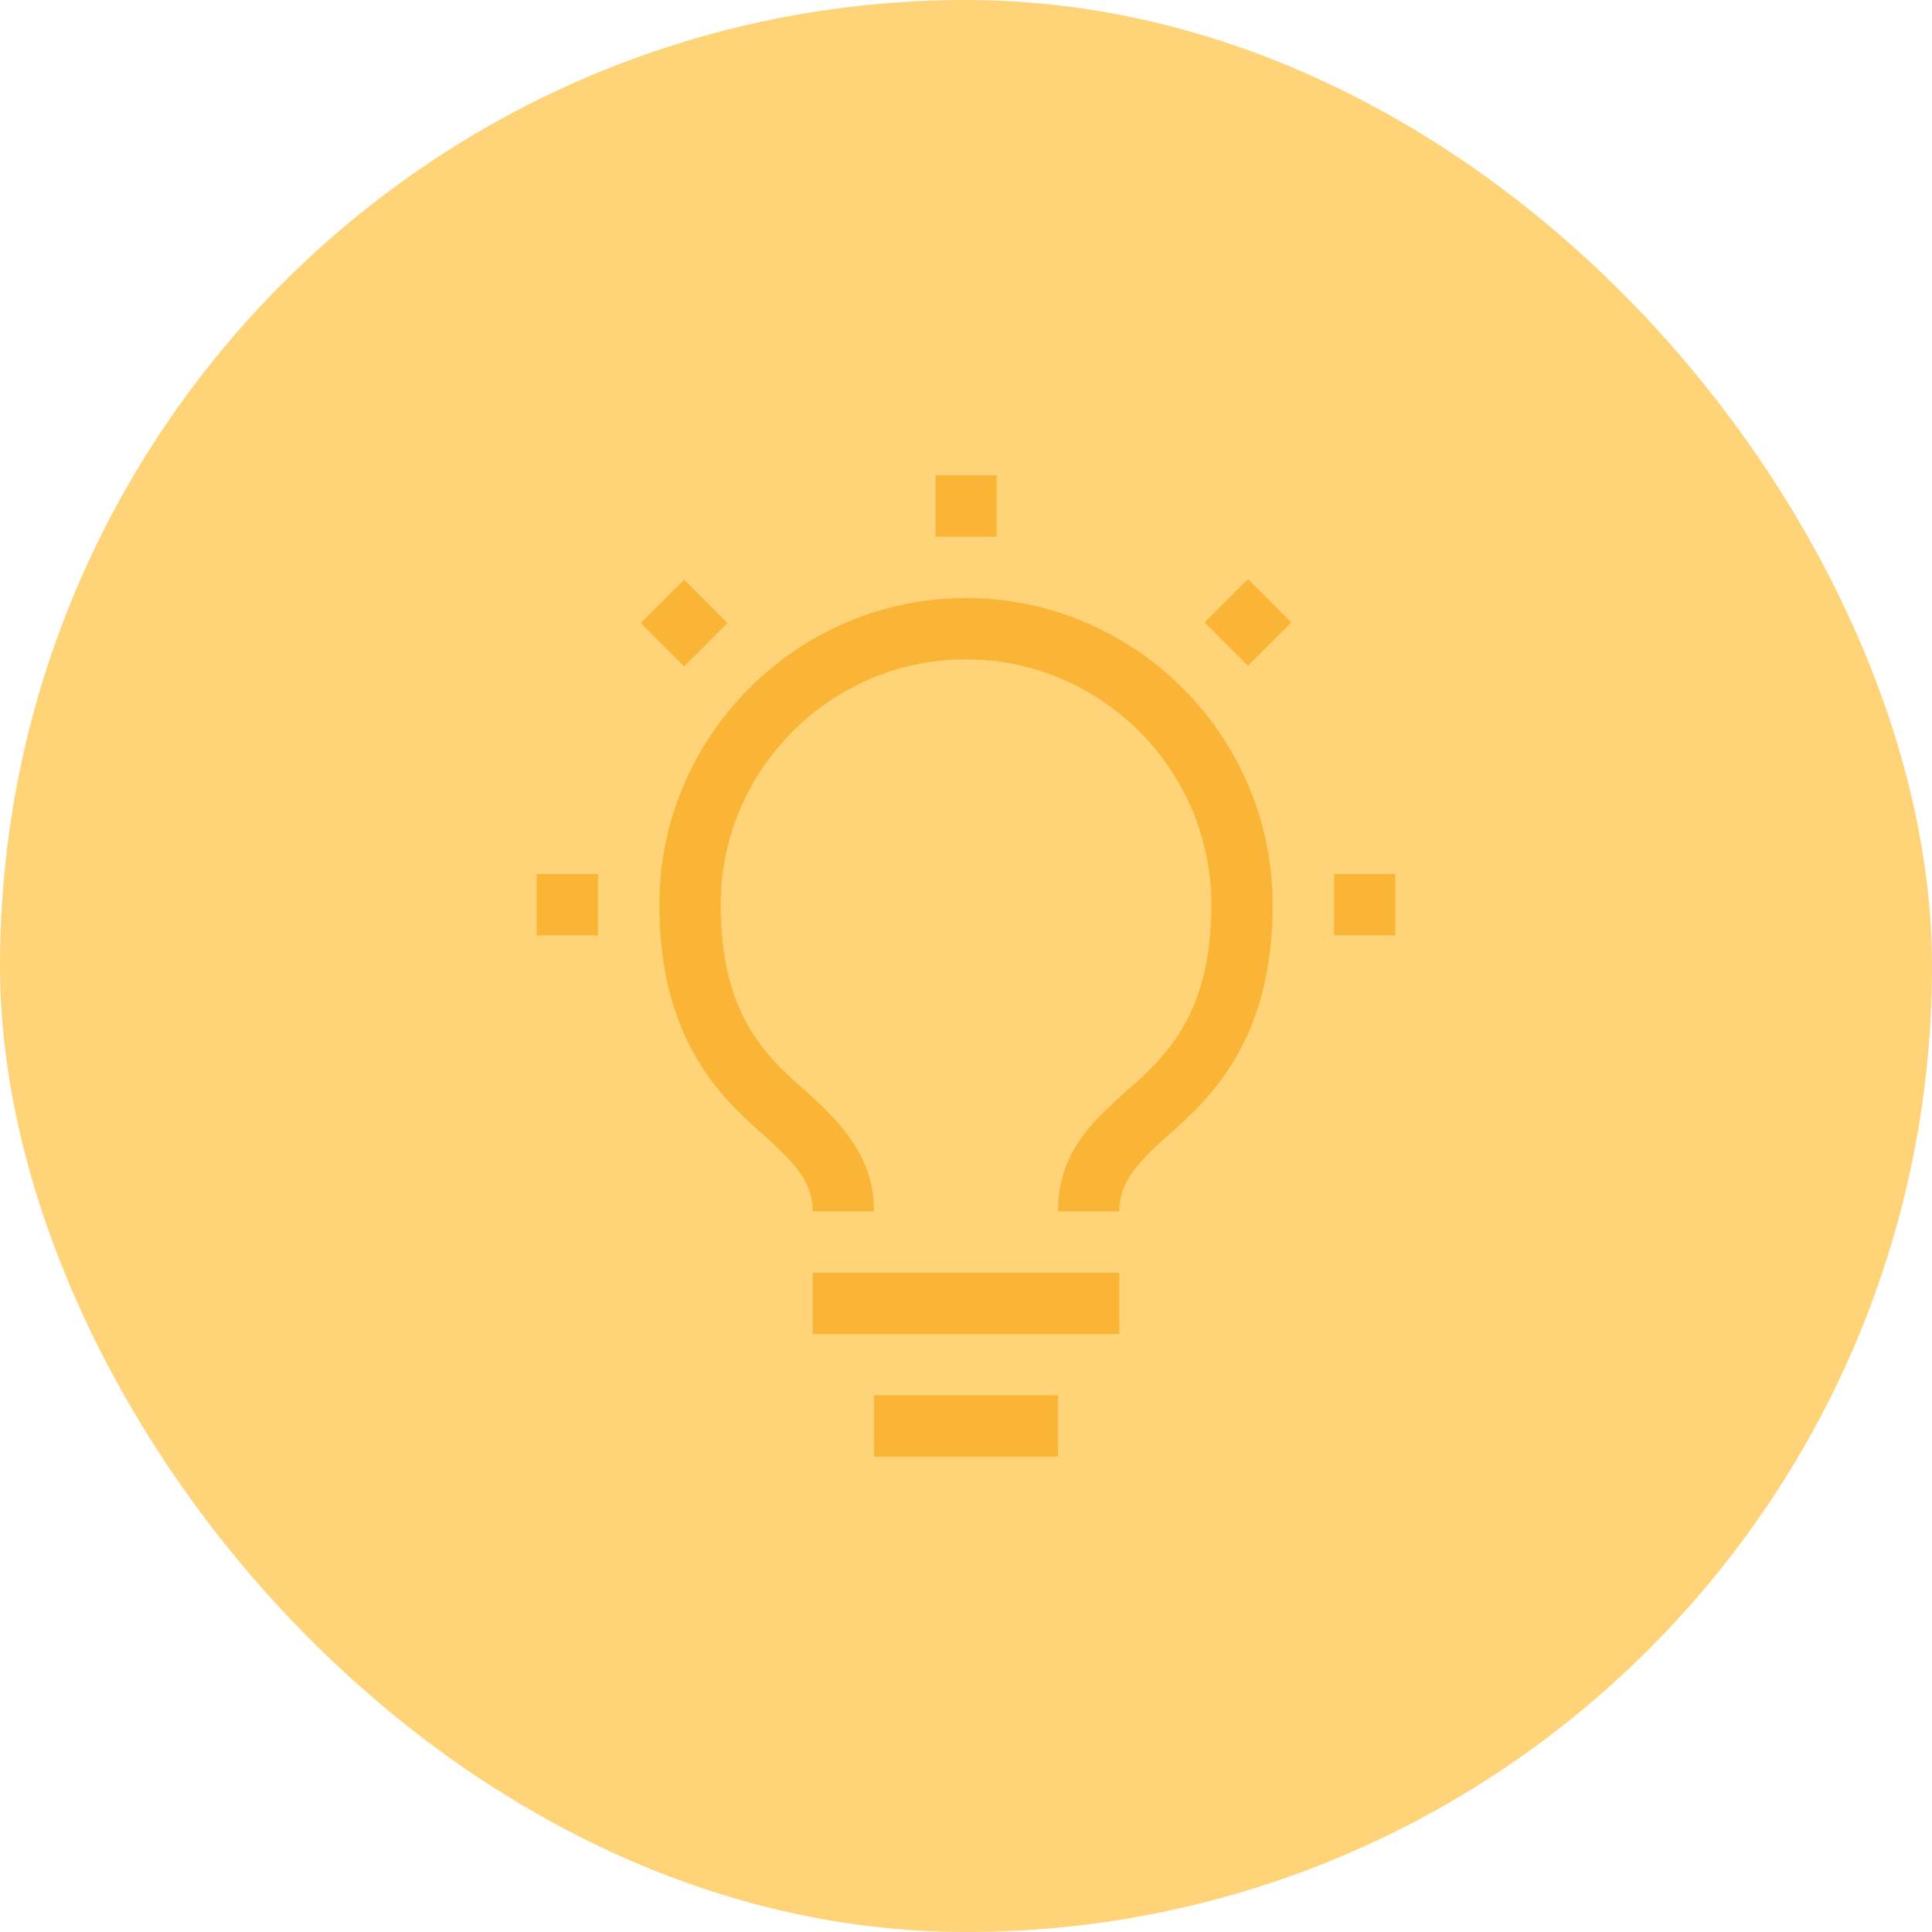
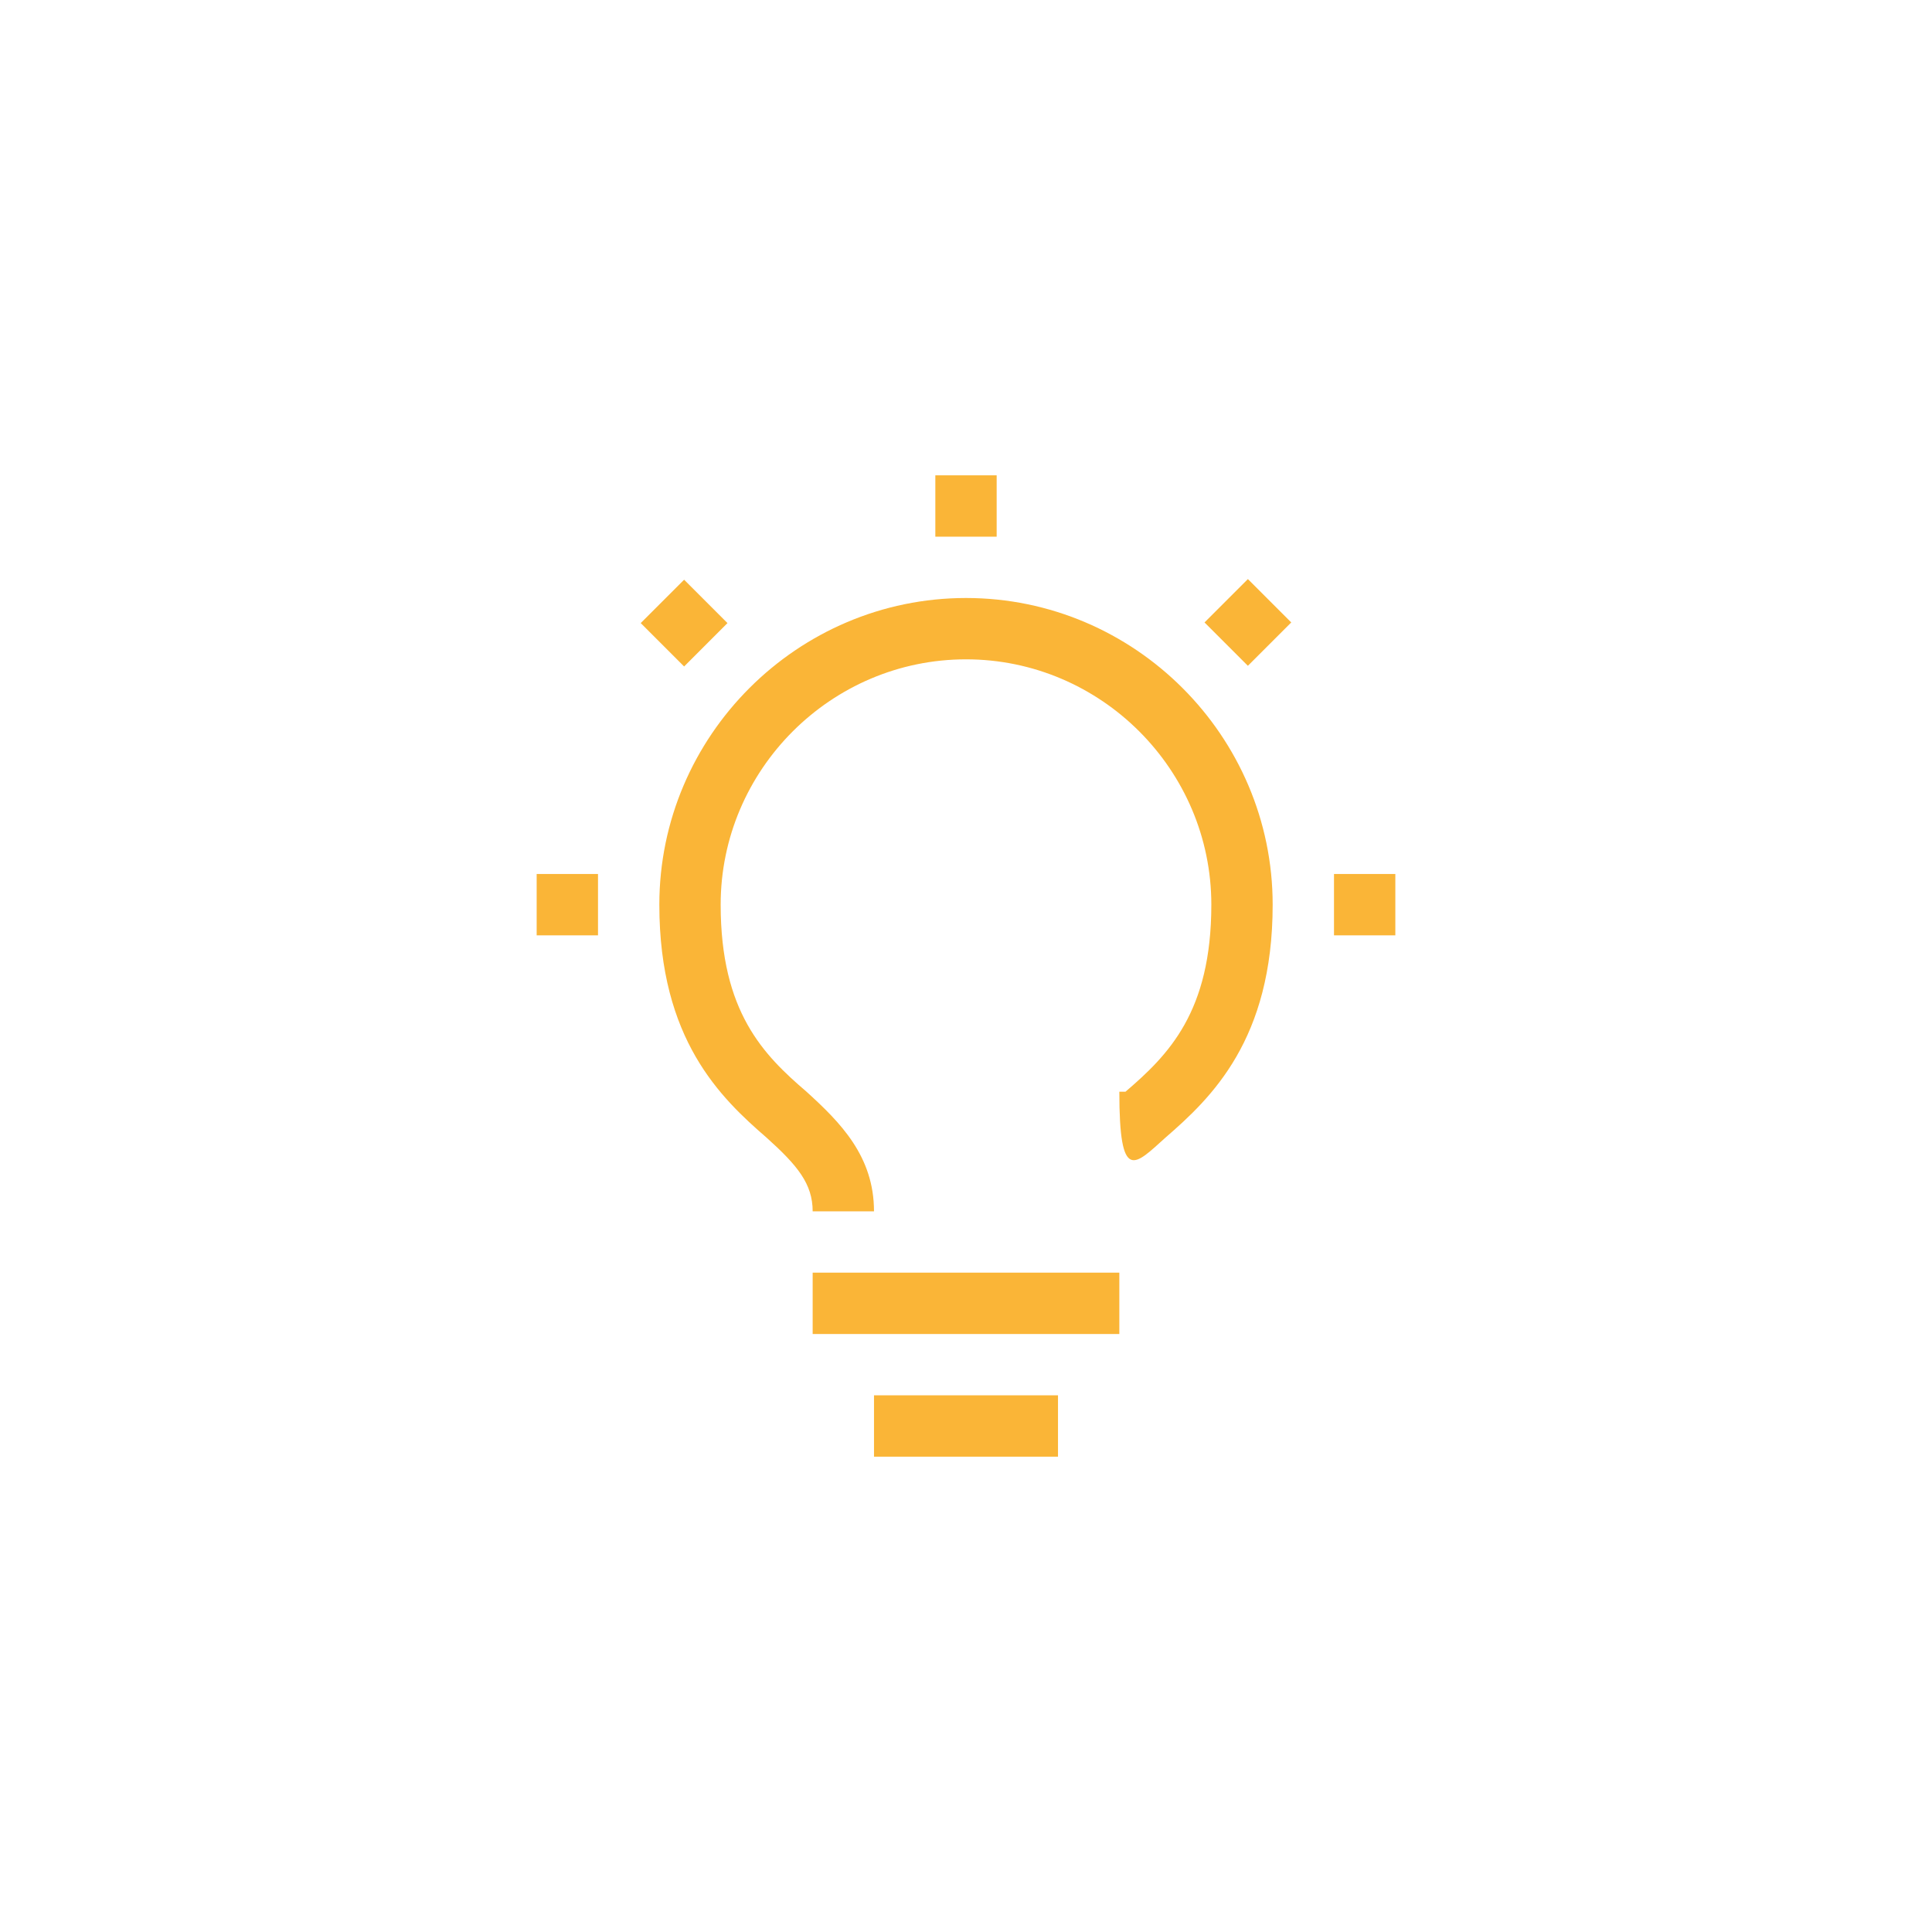
<svg xmlns="http://www.w3.org/2000/svg" width="63" height="63" viewBox="0 0 63 63" fill="none">
-   <rect width="63" height="63" rx="31.5" fill="#FFD377" />
  <g clip-path="url(#clip0_8041_21)">
-     <path d="M43.5 28.5H45.5V30.5H43.5V28.5ZM39.278 20.297L40.692 18.883L42.106 20.297L40.692 21.711L39.278 20.297ZM30.5 15.5H32.5V17.5H30.5V15.5ZM22.308 21.733L20.893 20.318L22.308 18.904L23.722 20.318L22.308 21.733ZM17.5 28.5H19.5V30.5H17.5V28.5ZM28.5 45.5H34.5V47.5H28.5V45.5ZM26.5 41.5H36.5V43.5H26.5V41.5ZM31.5 19.5C26 19.5 21.5 24 21.5 29.5C21.5 33.9 23.5 35.8 25 37.1C26 38 26.5 38.6 26.5 39.5H28.5C28.5 37.7 27.4 36.6 26.3 35.6C24.9 34.4 23.5 33 23.5 29.5C23.5 25.1 27.1 21.5 31.5 21.5C35.9 21.5 39.5 25.1 39.5 29.5C39.5 33 38.1 34.4 36.7 35.6C35.6 36.6 34.5 37.6 34.5 39.5H36.5C36.5 38.6 37 38 38 37.1C39.5 35.8 41.5 33.9 41.5 29.5C41.5 24 37 19.5 31.5 19.5Z" fill="#FAB537" />
+     <path d="M43.5 28.5H45.5V30.5H43.5V28.5ZM39.278 20.297L40.692 18.883L42.106 20.297L40.692 21.711L39.278 20.297ZM30.5 15.5H32.5V17.5H30.5V15.5ZM22.308 21.733L20.893 20.318L22.308 18.904L23.722 20.318L22.308 21.733ZM17.5 28.5H19.5V30.5H17.5V28.5ZM28.5 45.5H34.5V47.5H28.5V45.5ZM26.5 41.5H36.5V43.5H26.5V41.5ZM31.5 19.5C26 19.5 21.5 24 21.5 29.5C21.5 33.9 23.5 35.8 25 37.1C26 38 26.5 38.6 26.5 39.5H28.5C28.5 37.7 27.4 36.6 26.3 35.6C24.9 34.4 23.5 33 23.5 29.5C23.5 25.1 27.1 21.5 31.5 21.5C35.9 21.5 39.5 25.1 39.5 29.5C39.5 33 38.1 34.4 36.7 35.6H36.5C36.5 38.6 37 38 38 37.1C39.5 35.8 41.5 33.9 41.5 29.5C41.5 24 37 19.5 31.5 19.5Z" fill="#FAB537" />
  </g>
  <defs>
    <clipPath id="clip0_8041_21">
      <rect width="32" height="32" fill="white" transform="translate(15.5 15.5)" />
    </clipPath>
  </defs>
</svg>